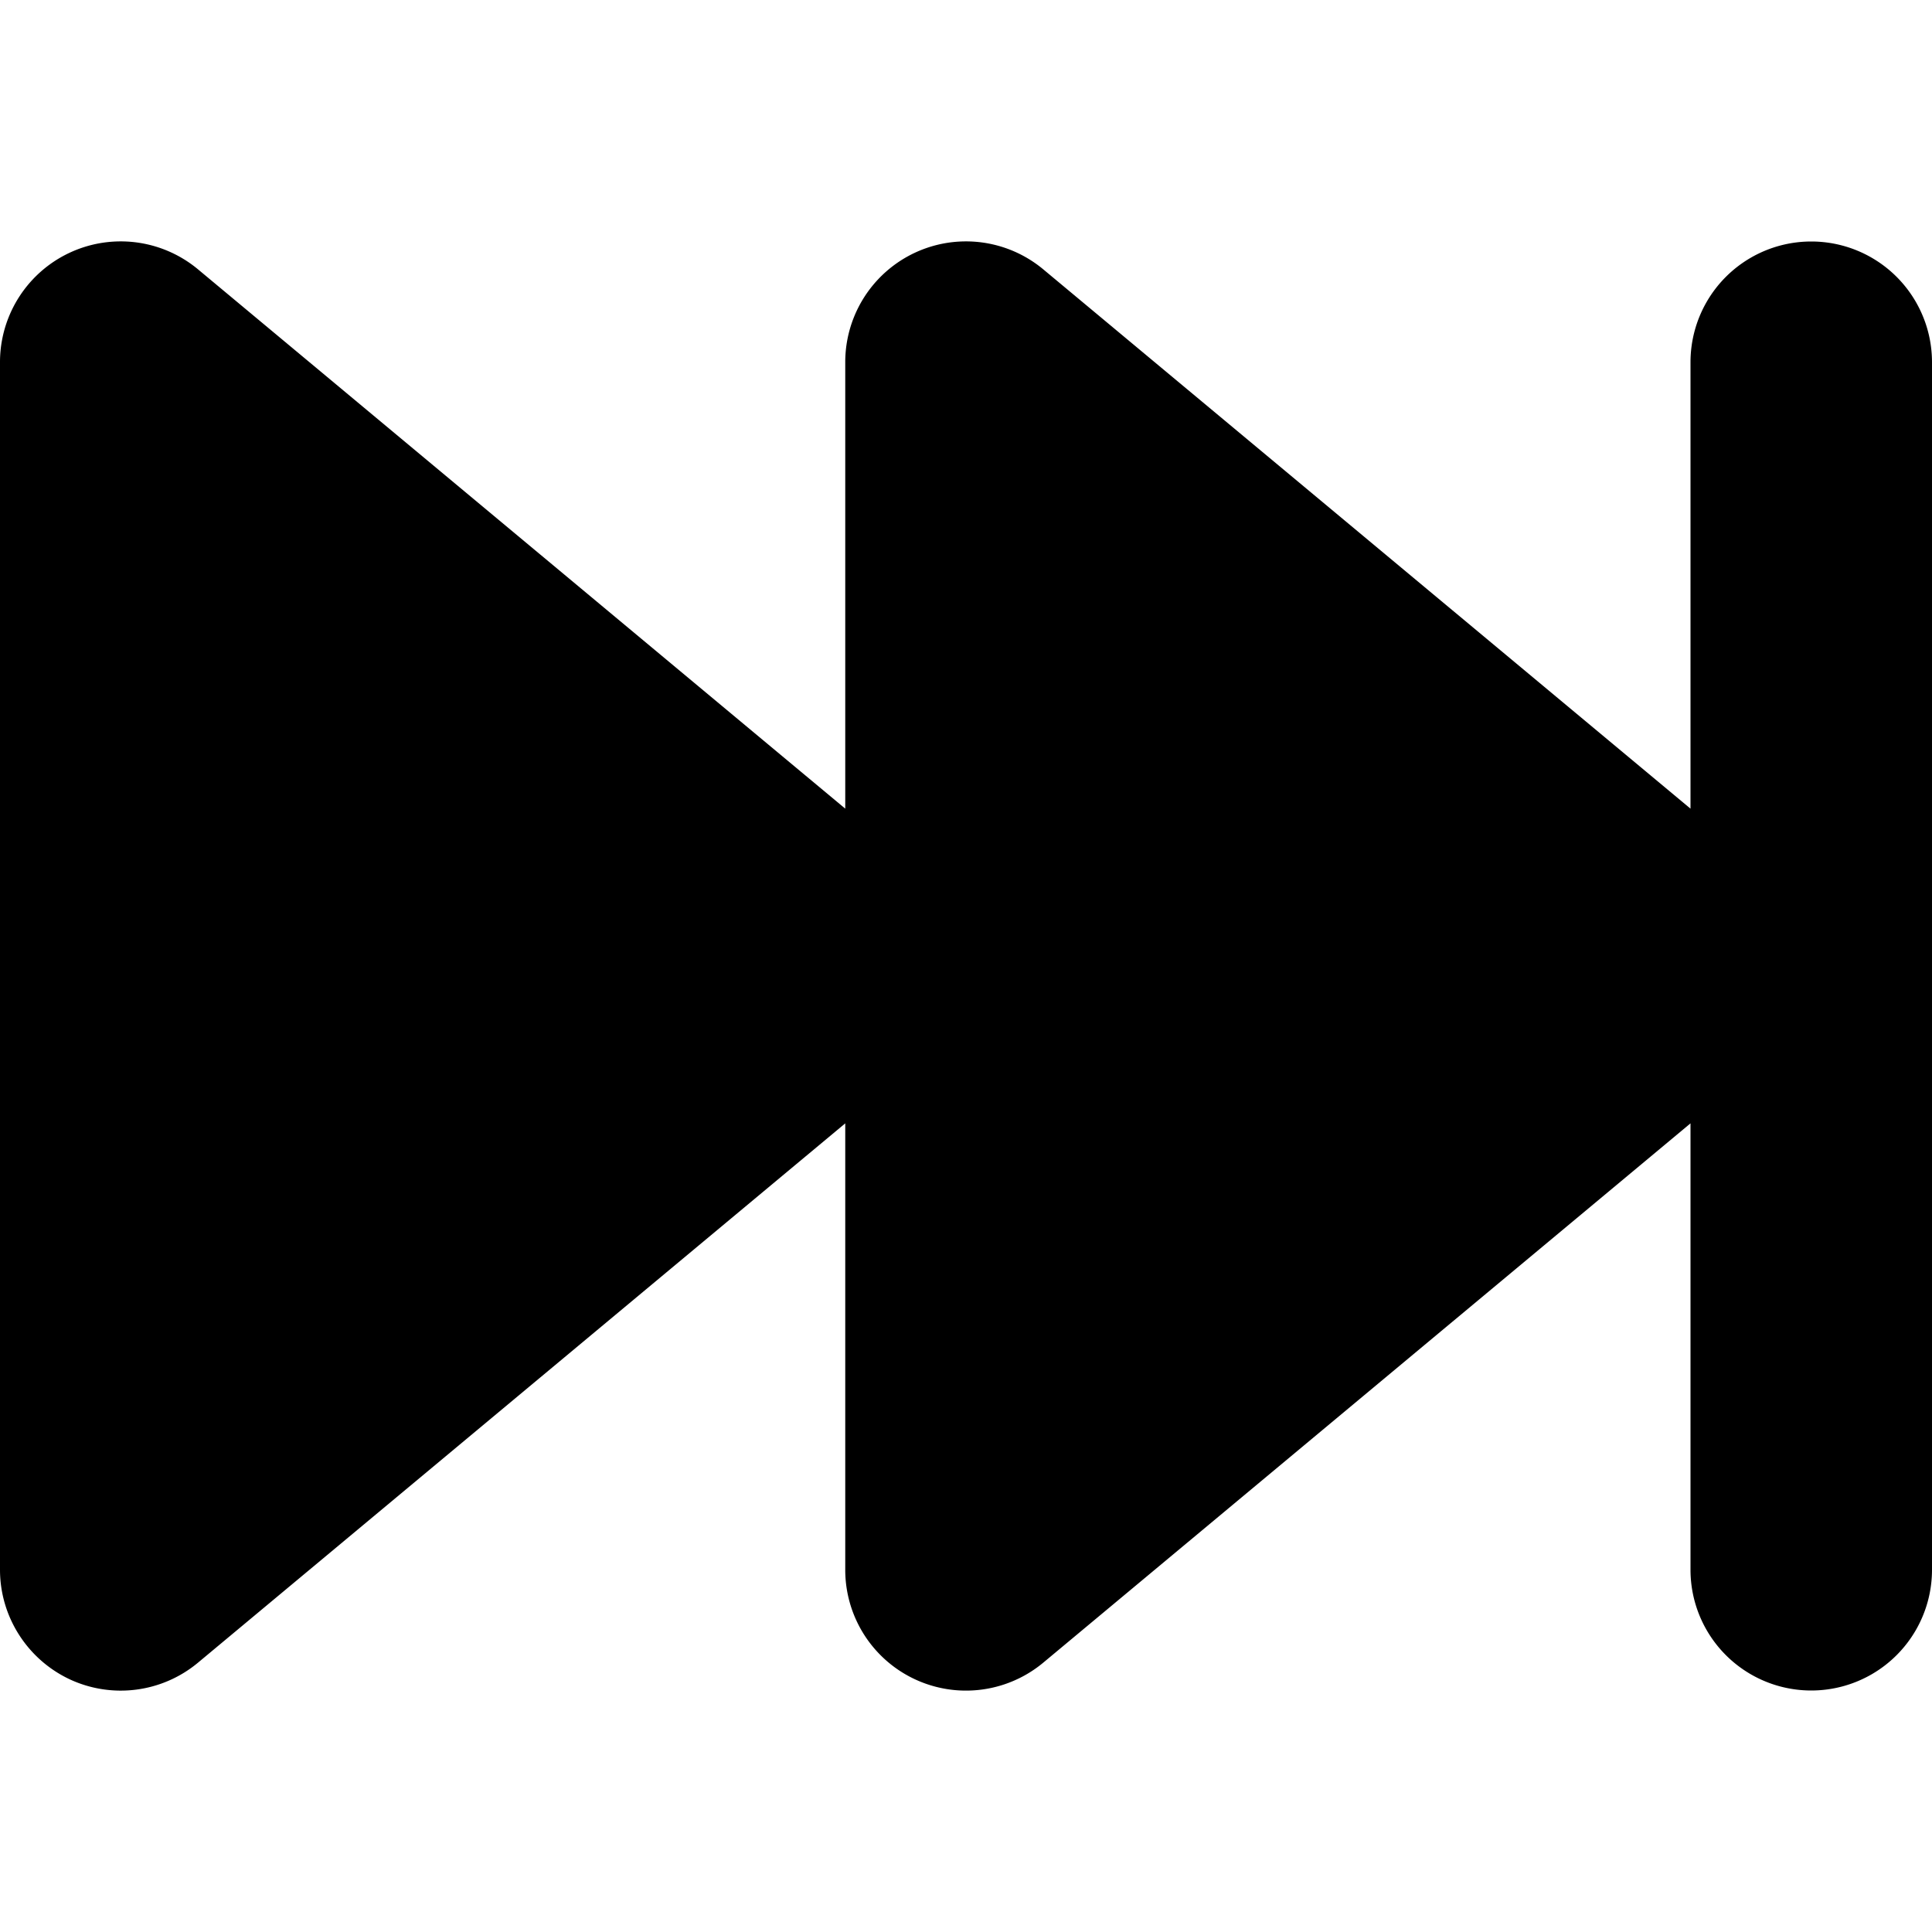
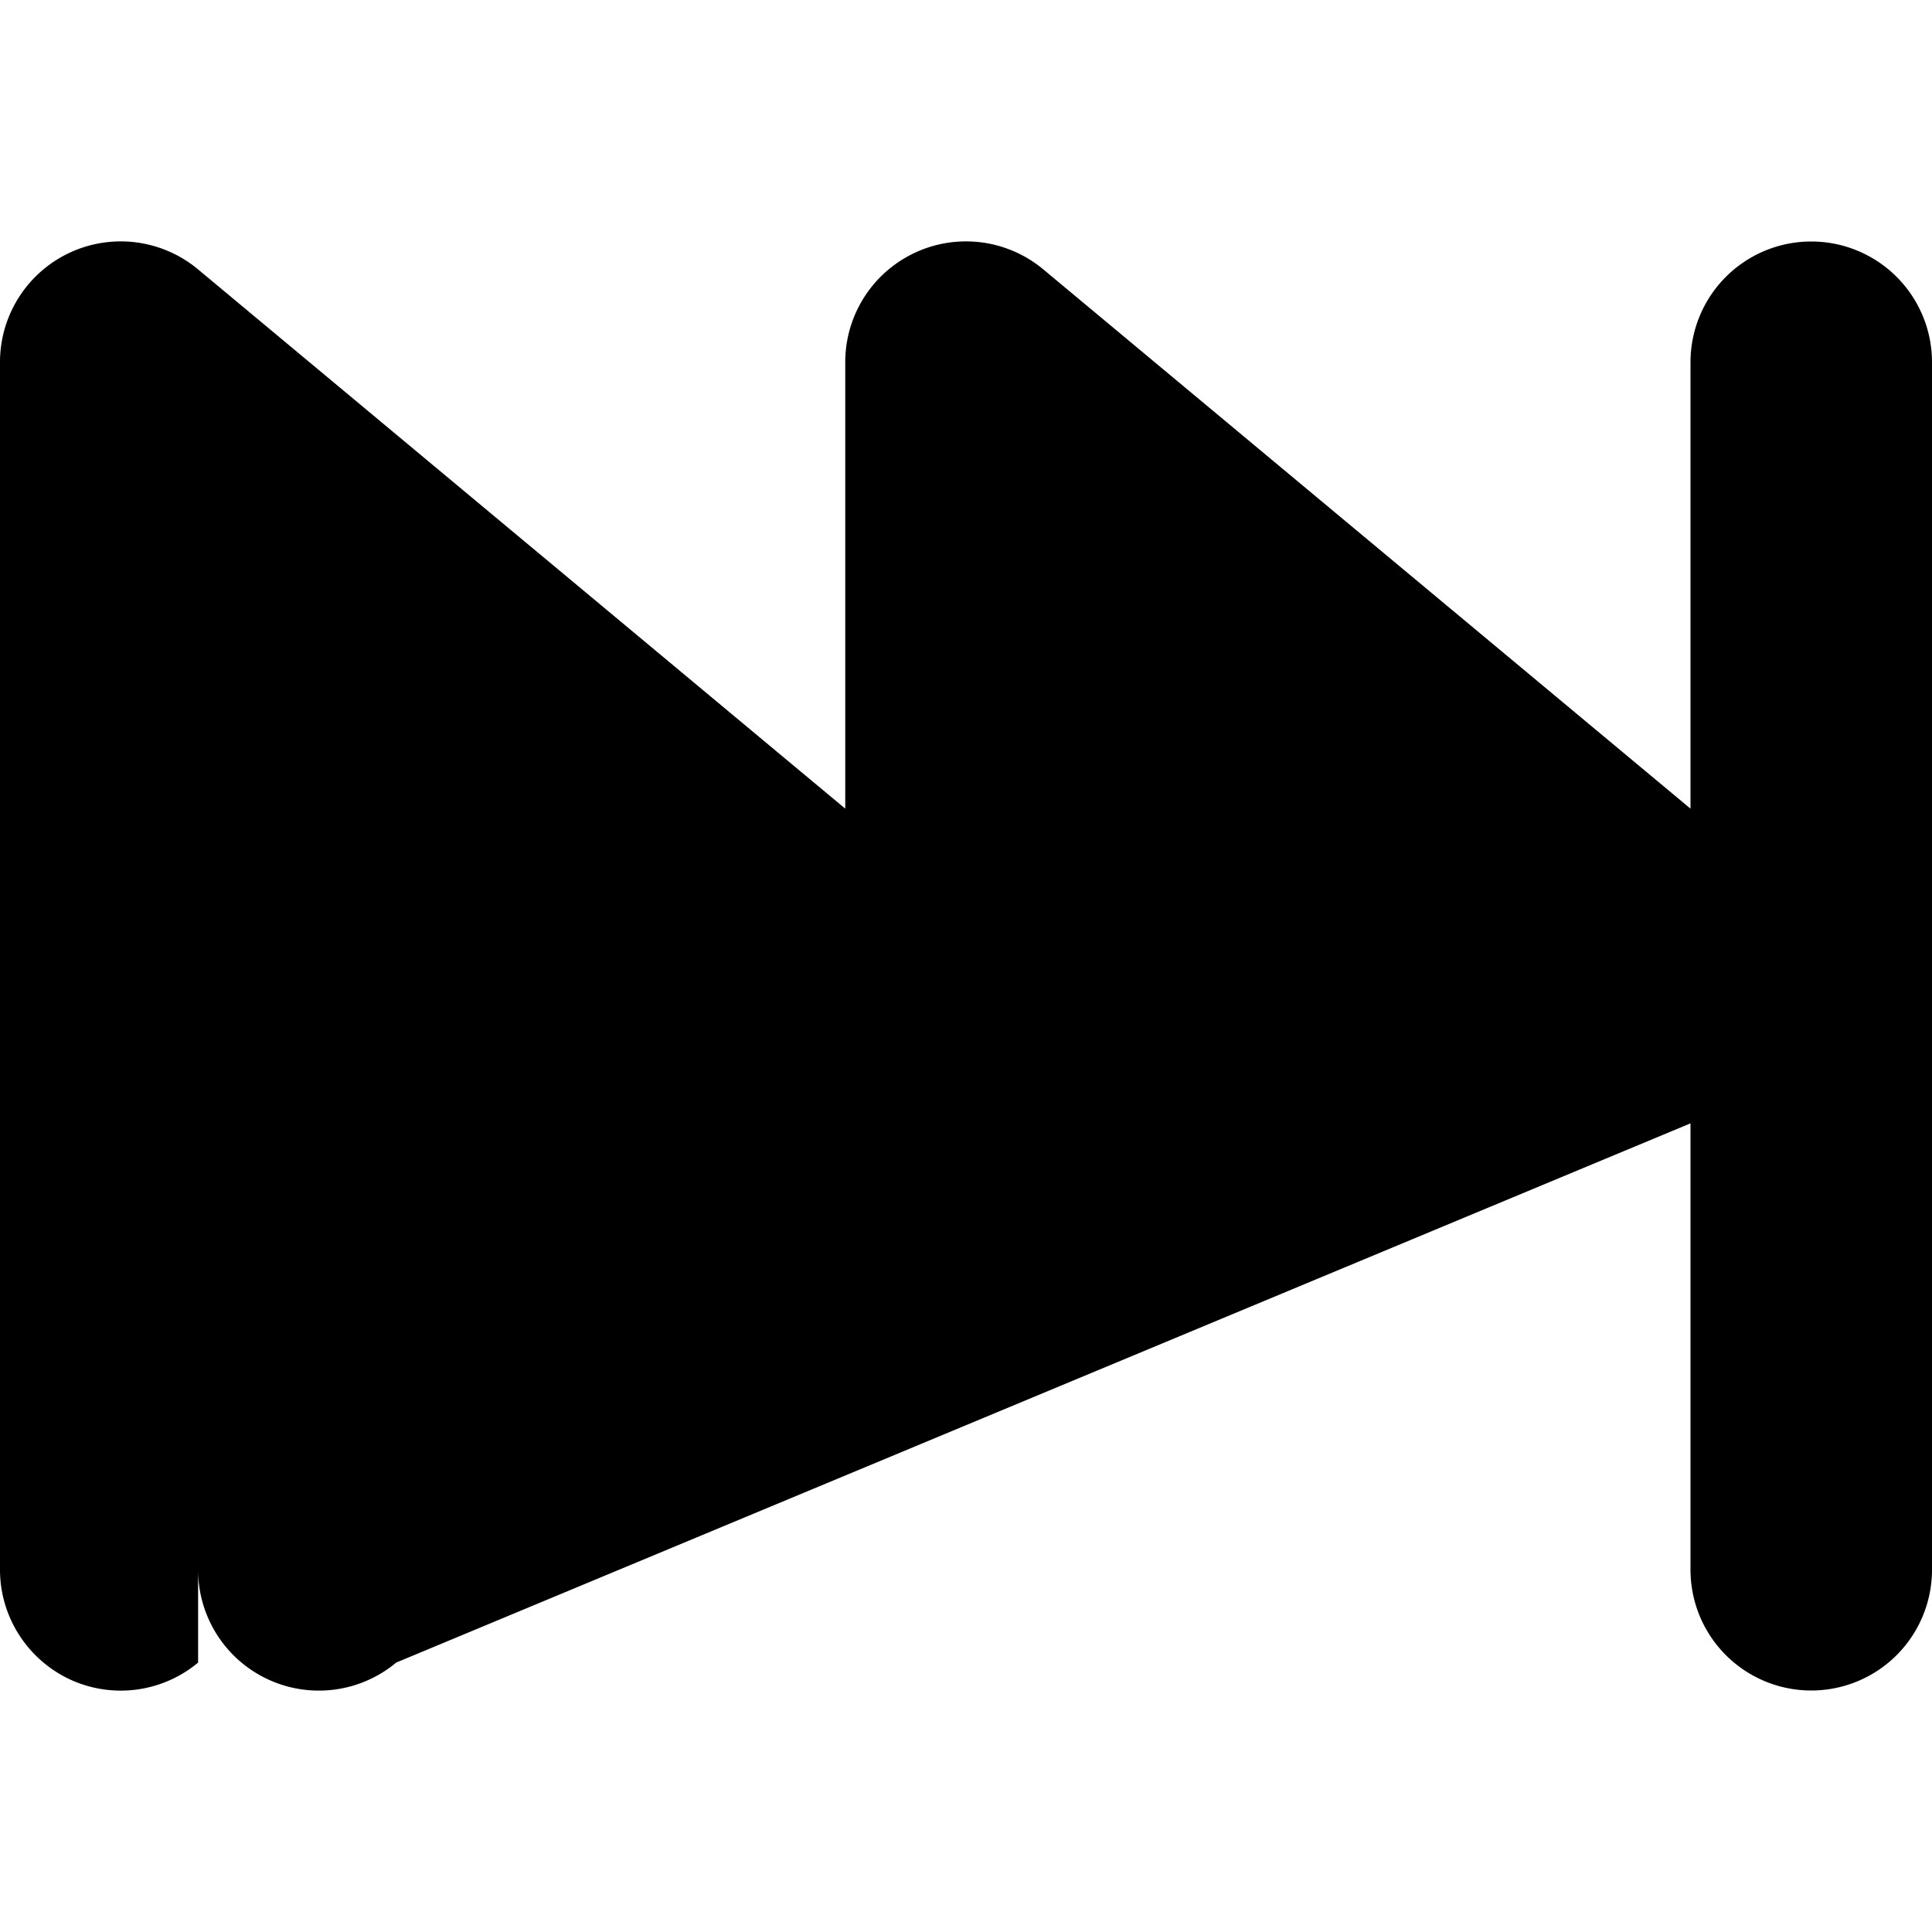
<svg xmlns="http://www.w3.org/2000/svg" viewBox="0 0 512 512">
-   <path d="M18.4 445a32 32 0 0 0 34.1-4.4L224 297.7V416a32 32 0 0 0 52.5 24.6L448 297.7V416a32 32 0 1 0 64 0V96a32 32 0 1 0-64 0v118.3L276.5 71.4A32 32 0 0 0 224 96v118.3L52.5 71.4A32 32 0 0 0 0 96v320c0 12.4 7.2 23.7 18.4 29z" />
+   <path d="M18.4 445a32 32 0 0 0 34.1-4.4V416a32 32 0 0 0 52.5 24.6L448 297.7V416a32 32 0 1 0 64 0V96a32 32 0 1 0-64 0v118.3L276.5 71.4A32 32 0 0 0 224 96v118.3L52.5 71.4A32 32 0 0 0 0 96v320c0 12.4 7.2 23.7 18.4 29z" />
</svg>